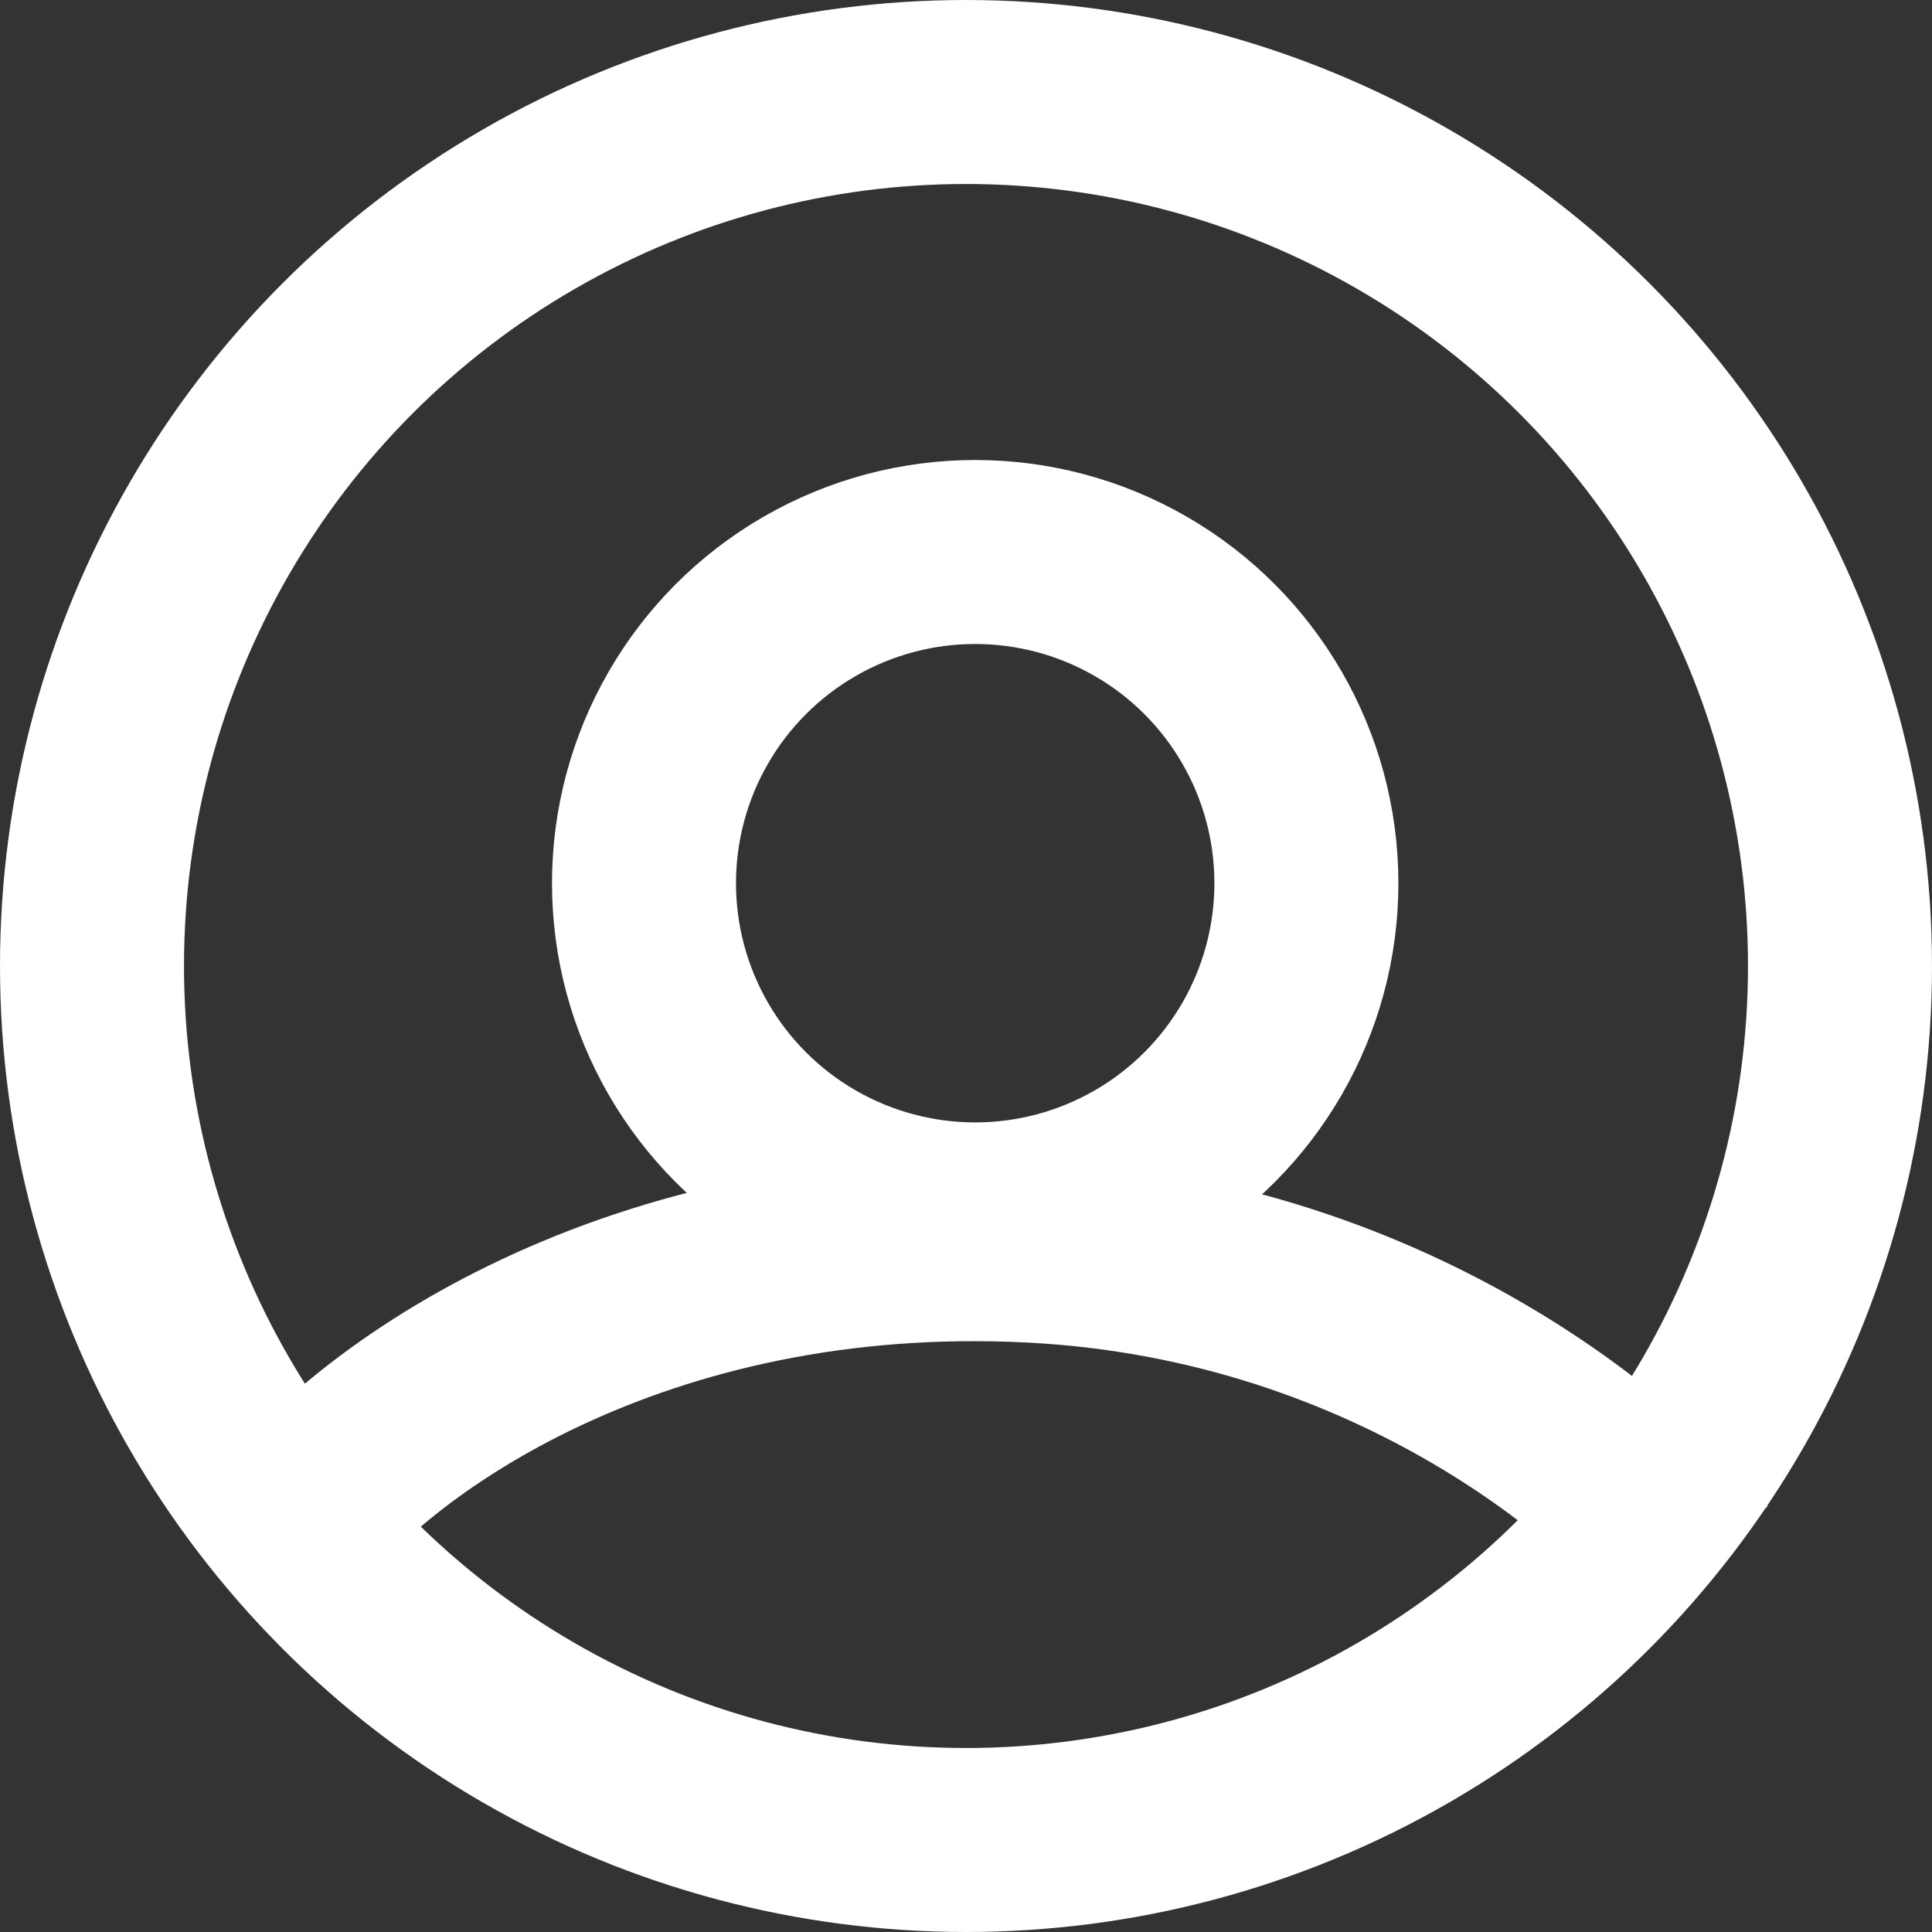
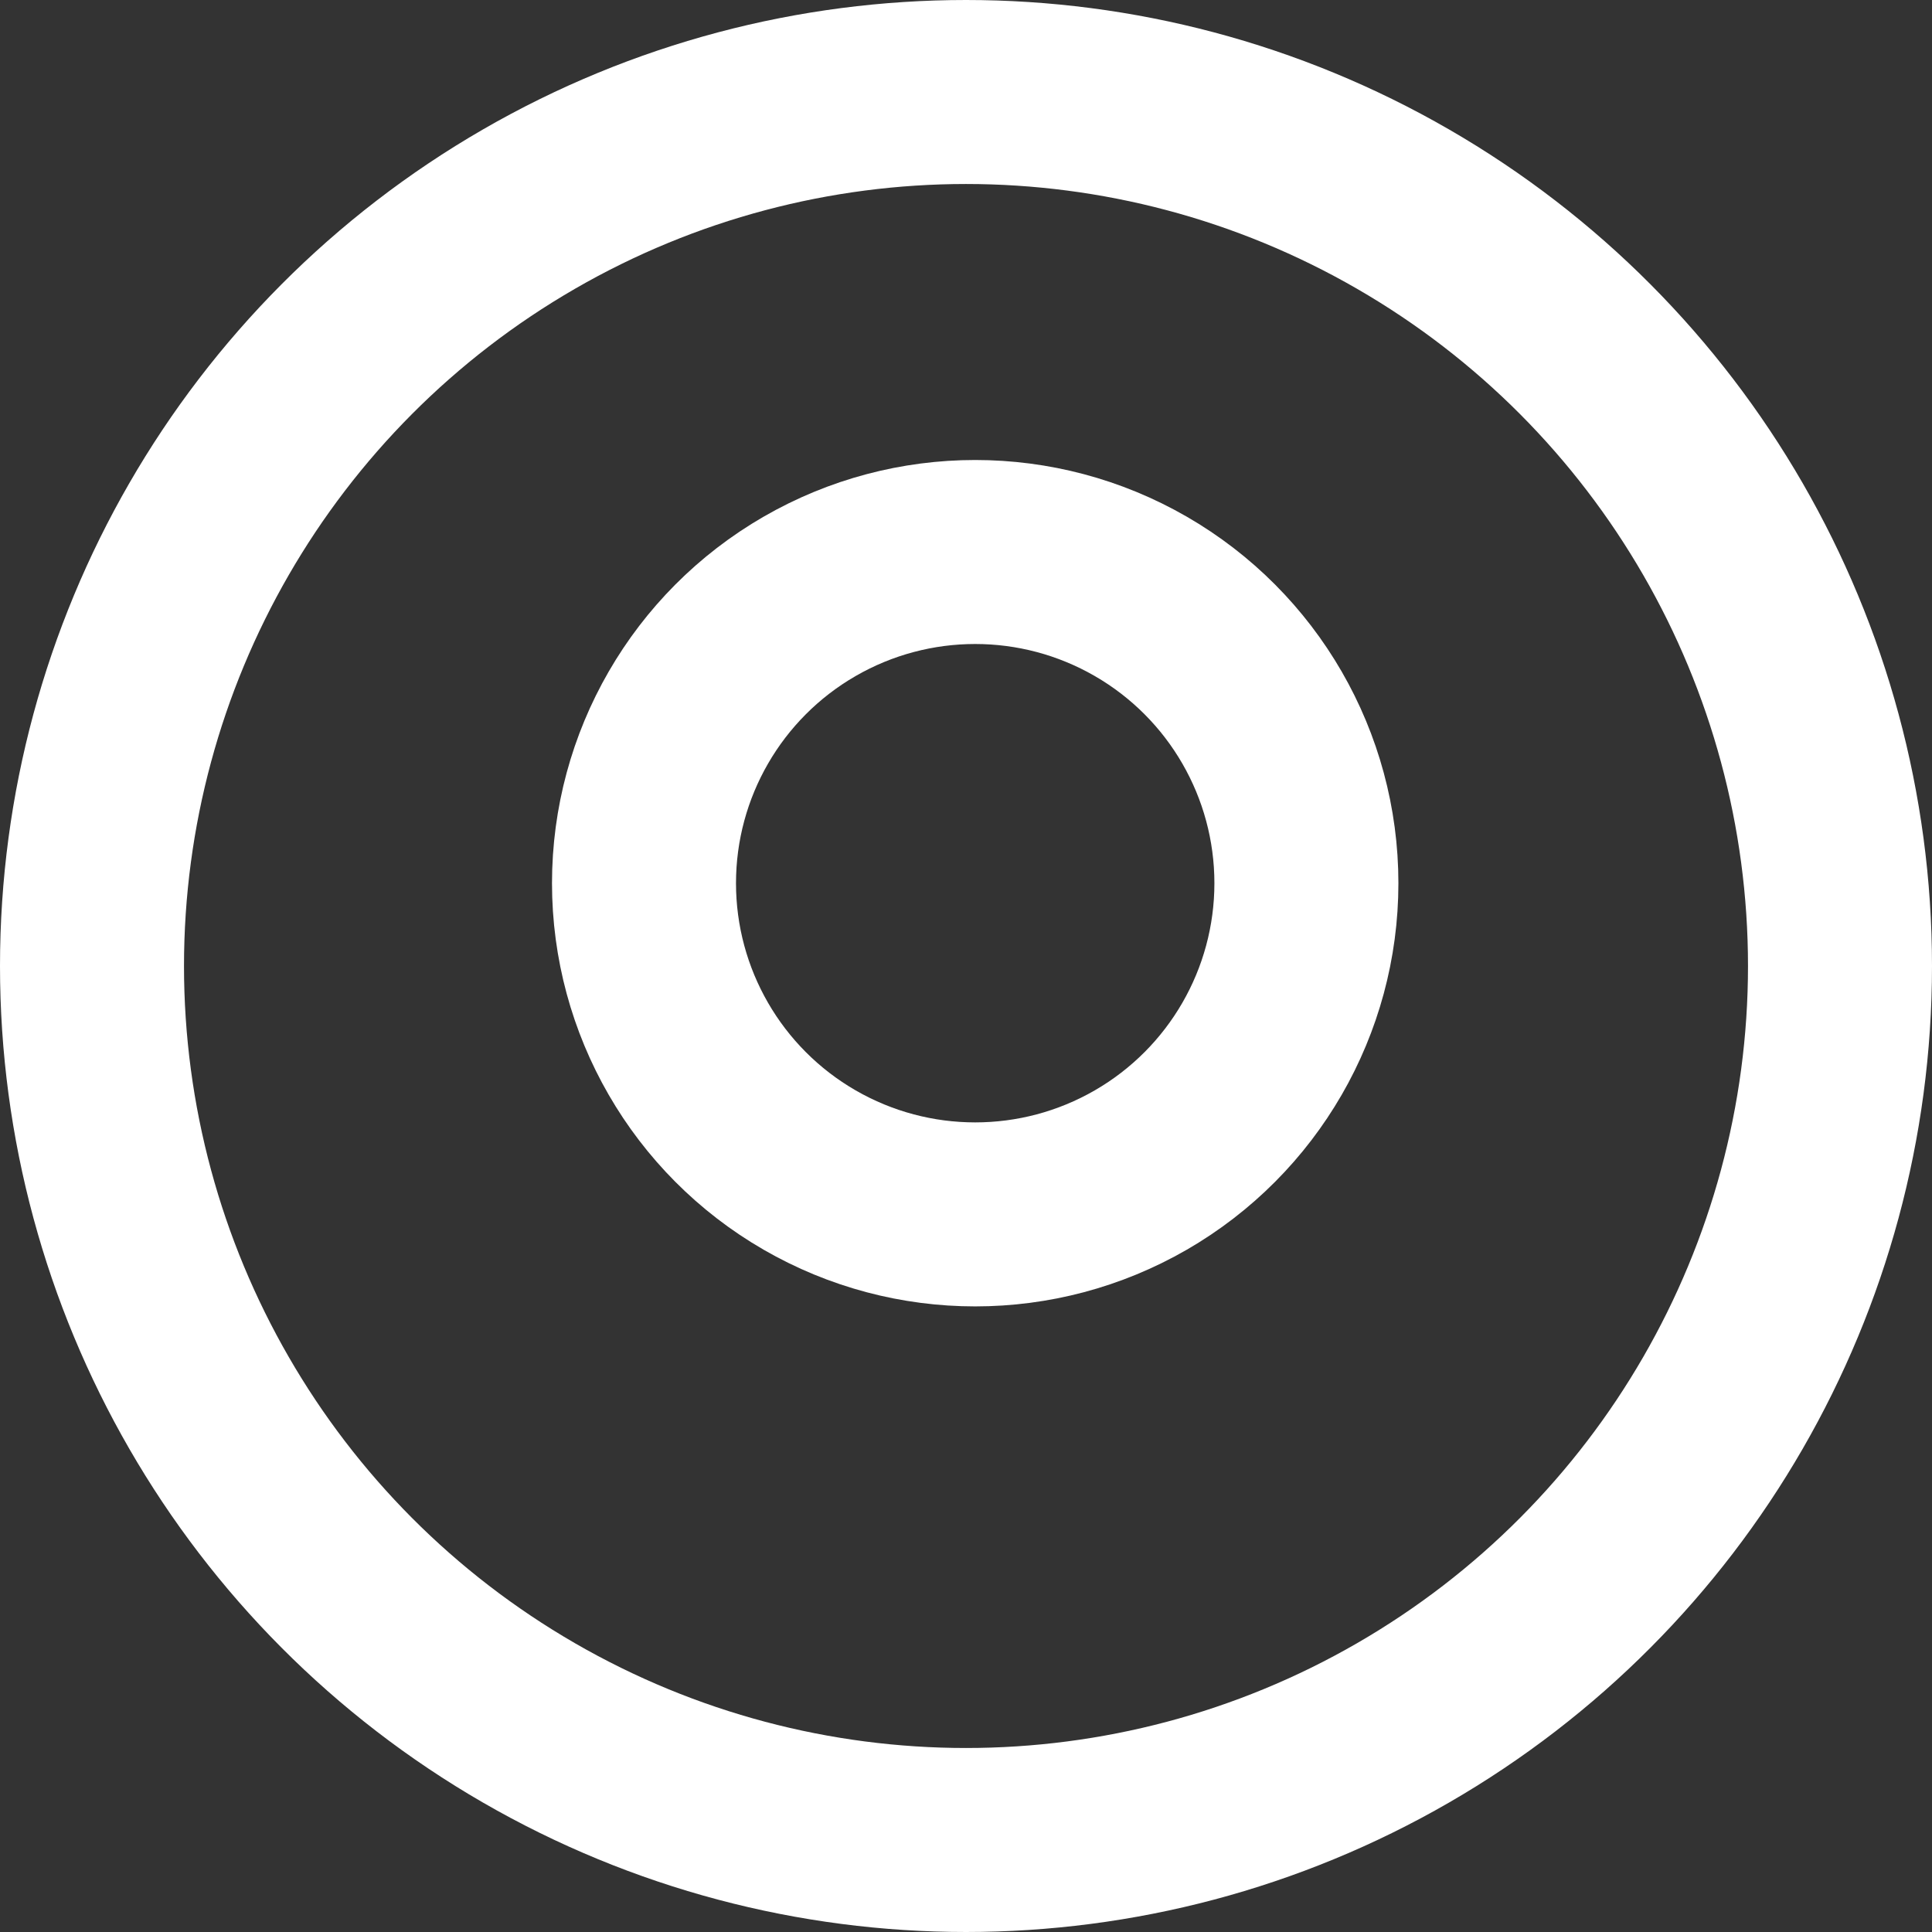
<svg xmlns="http://www.w3.org/2000/svg" width="21" height="21" viewBox="0 0 21 21" fill="none">
  <rect x="0" y="0" width="21" height="21" fill="#333333" stroke="none" />
  <circle cx="10.5" cy="10.5" r="9.5" stroke="white" stroke-width="2" />
-   <path d="M3.039 16.771C4.001 15.42 6.929 13.37 11.231 13.595C15.233 13.804 17.787 16.14 18.412 16.974" stroke="white" stroke-width="2" />
  <circle cx="10.6" cy="9.6" r="3.6" stroke="white" stroke-width="2" />
</svg>